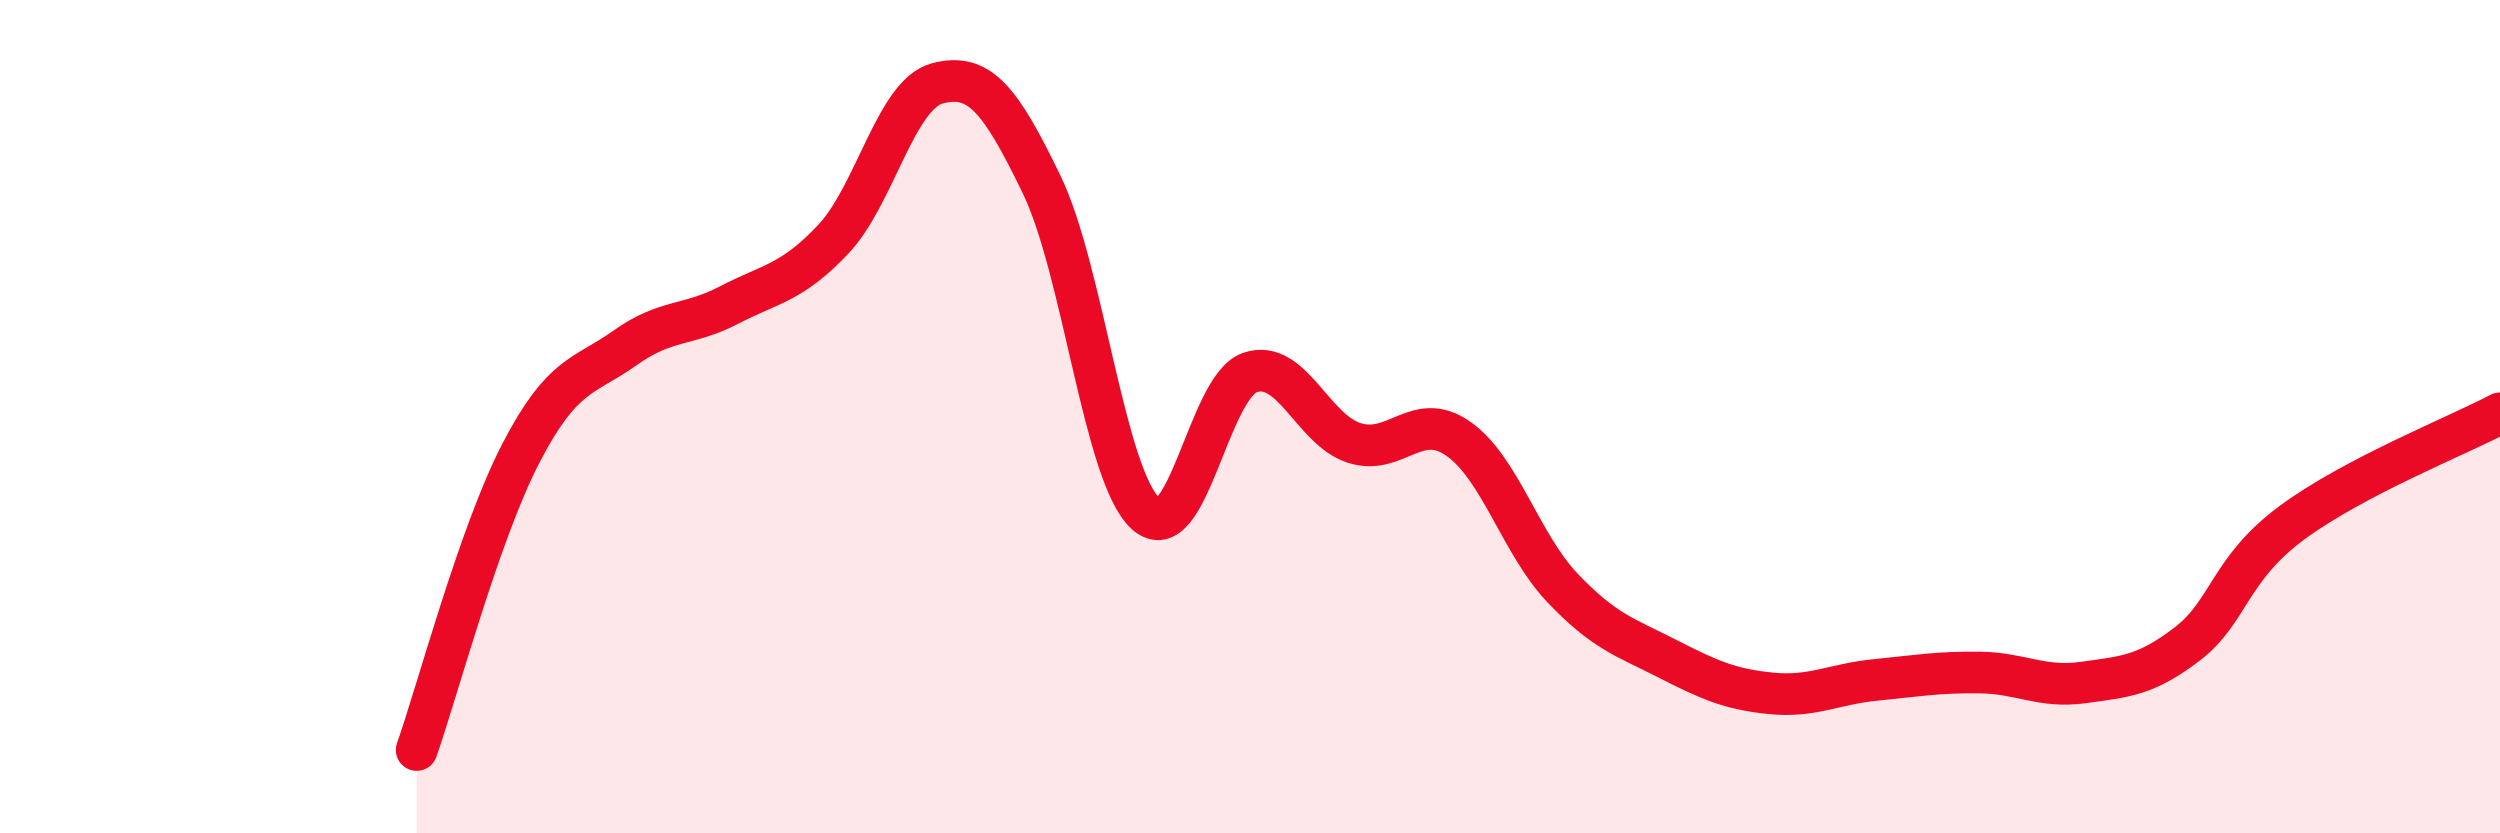
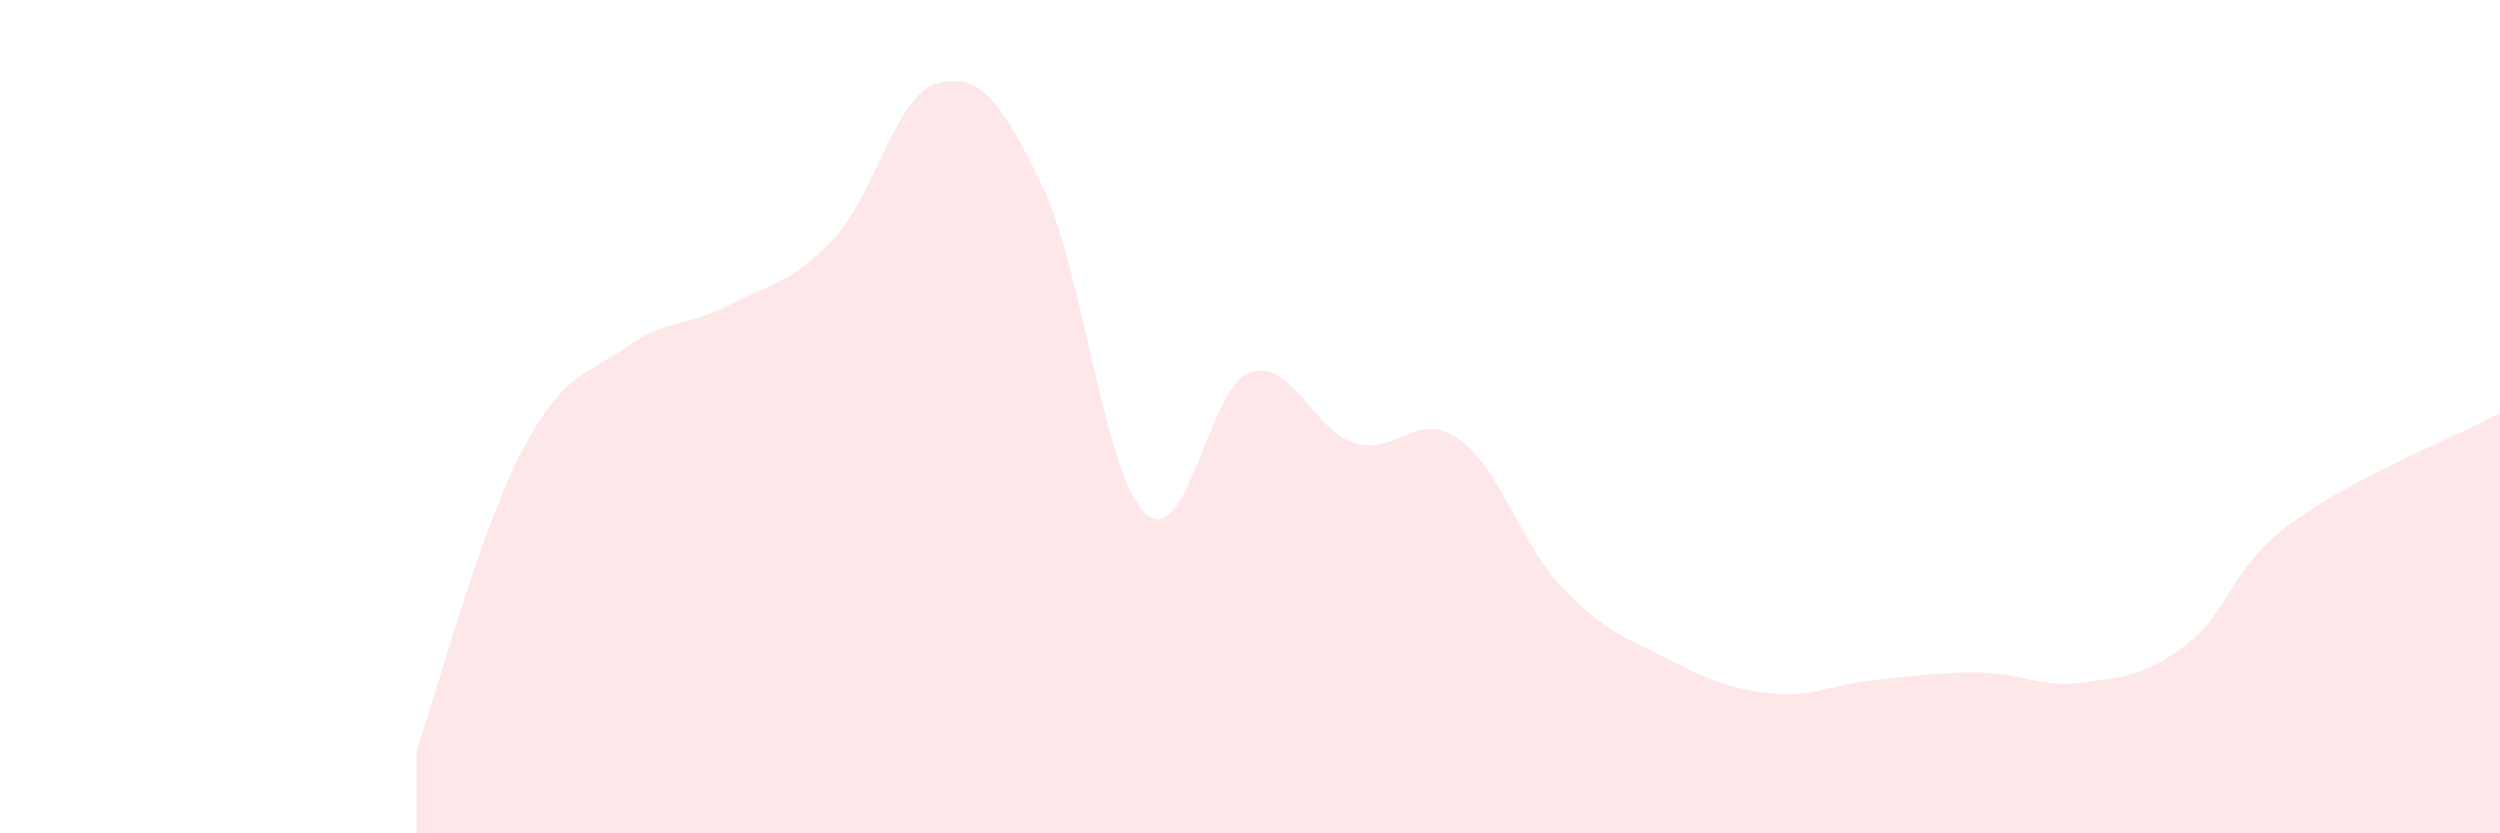
<svg xmlns="http://www.w3.org/2000/svg" width="60" height="20" viewBox="0 0 60 20">
  <path d="M 10,18 C 10.5,16.58 11.5,12.81 12.5,10.88 C 13.5,8.95 14,9.06 15,8.35 C 16,7.64 16.5,7.84 17.5,7.32 C 18.5,6.8 19,6.8 20,5.74 C 21,4.68 21.5,2.26 22.5,2 C 23.5,1.74 24,2.36 25,4.43 C 26,6.5 26.5,11.43 27.5,12.33 C 28.5,13.23 29,9.28 30,8.94 C 31,8.6 31.5,10.31 32.5,10.63 C 33.5,10.95 34,9.83 35,10.53 C 36,11.23 36.5,13.06 37.5,14.11 C 38.5,15.16 39,15.29 40,15.8 C 41,16.31 41.5,16.54 42.5,16.64 C 43.5,16.74 44,16.42 45,16.32 C 46,16.22 46.5,16.13 47.5,16.14 C 48.5,16.15 49,16.52 50,16.38 C 51,16.24 51.5,16.22 52.5,15.45 C 53.5,14.68 53.5,13.66 55,12.55 C 56.5,11.44 59,10.45 60,9.92L60 20L10 20Z" fill="#EB0A25" opacity="0.1" stroke-linecap="round" stroke-linejoin="round" />
-   <path d="M 10,18 C 10.5,16.58 11.5,12.81 12.5,10.88 C 13.5,8.95 14,9.06 15,8.35 C 16,7.64 16.5,7.84 17.5,7.32 C 18.5,6.8 19,6.8 20,5.74 C 21,4.68 21.5,2.26 22.5,2 C 23.5,1.74 24,2.36 25,4.43 C 26,6.5 26.5,11.43 27.5,12.33 C 28.5,13.23 29,9.28 30,8.94 C 31,8.6 31.5,10.31 32.5,10.63 C 33.5,10.95 34,9.83 35,10.53 C 36,11.23 36.5,13.06 37.5,14.11 C 38.5,15.16 39,15.29 40,15.8 C 41,16.31 41.5,16.54 42.5,16.64 C 43.5,16.74 44,16.42 45,16.32 C 46,16.22 46.5,16.13 47.5,16.14 C 48.5,16.15 49,16.52 50,16.38 C 51,16.24 51.5,16.22 52.5,15.45 C 53.5,14.68 53.5,13.66 55,12.55 C 56.5,11.44 59,10.45 60,9.92" stroke="#EB0A25" stroke-width="1" fill="none" stroke-linecap="round" stroke-linejoin="round" />
</svg>